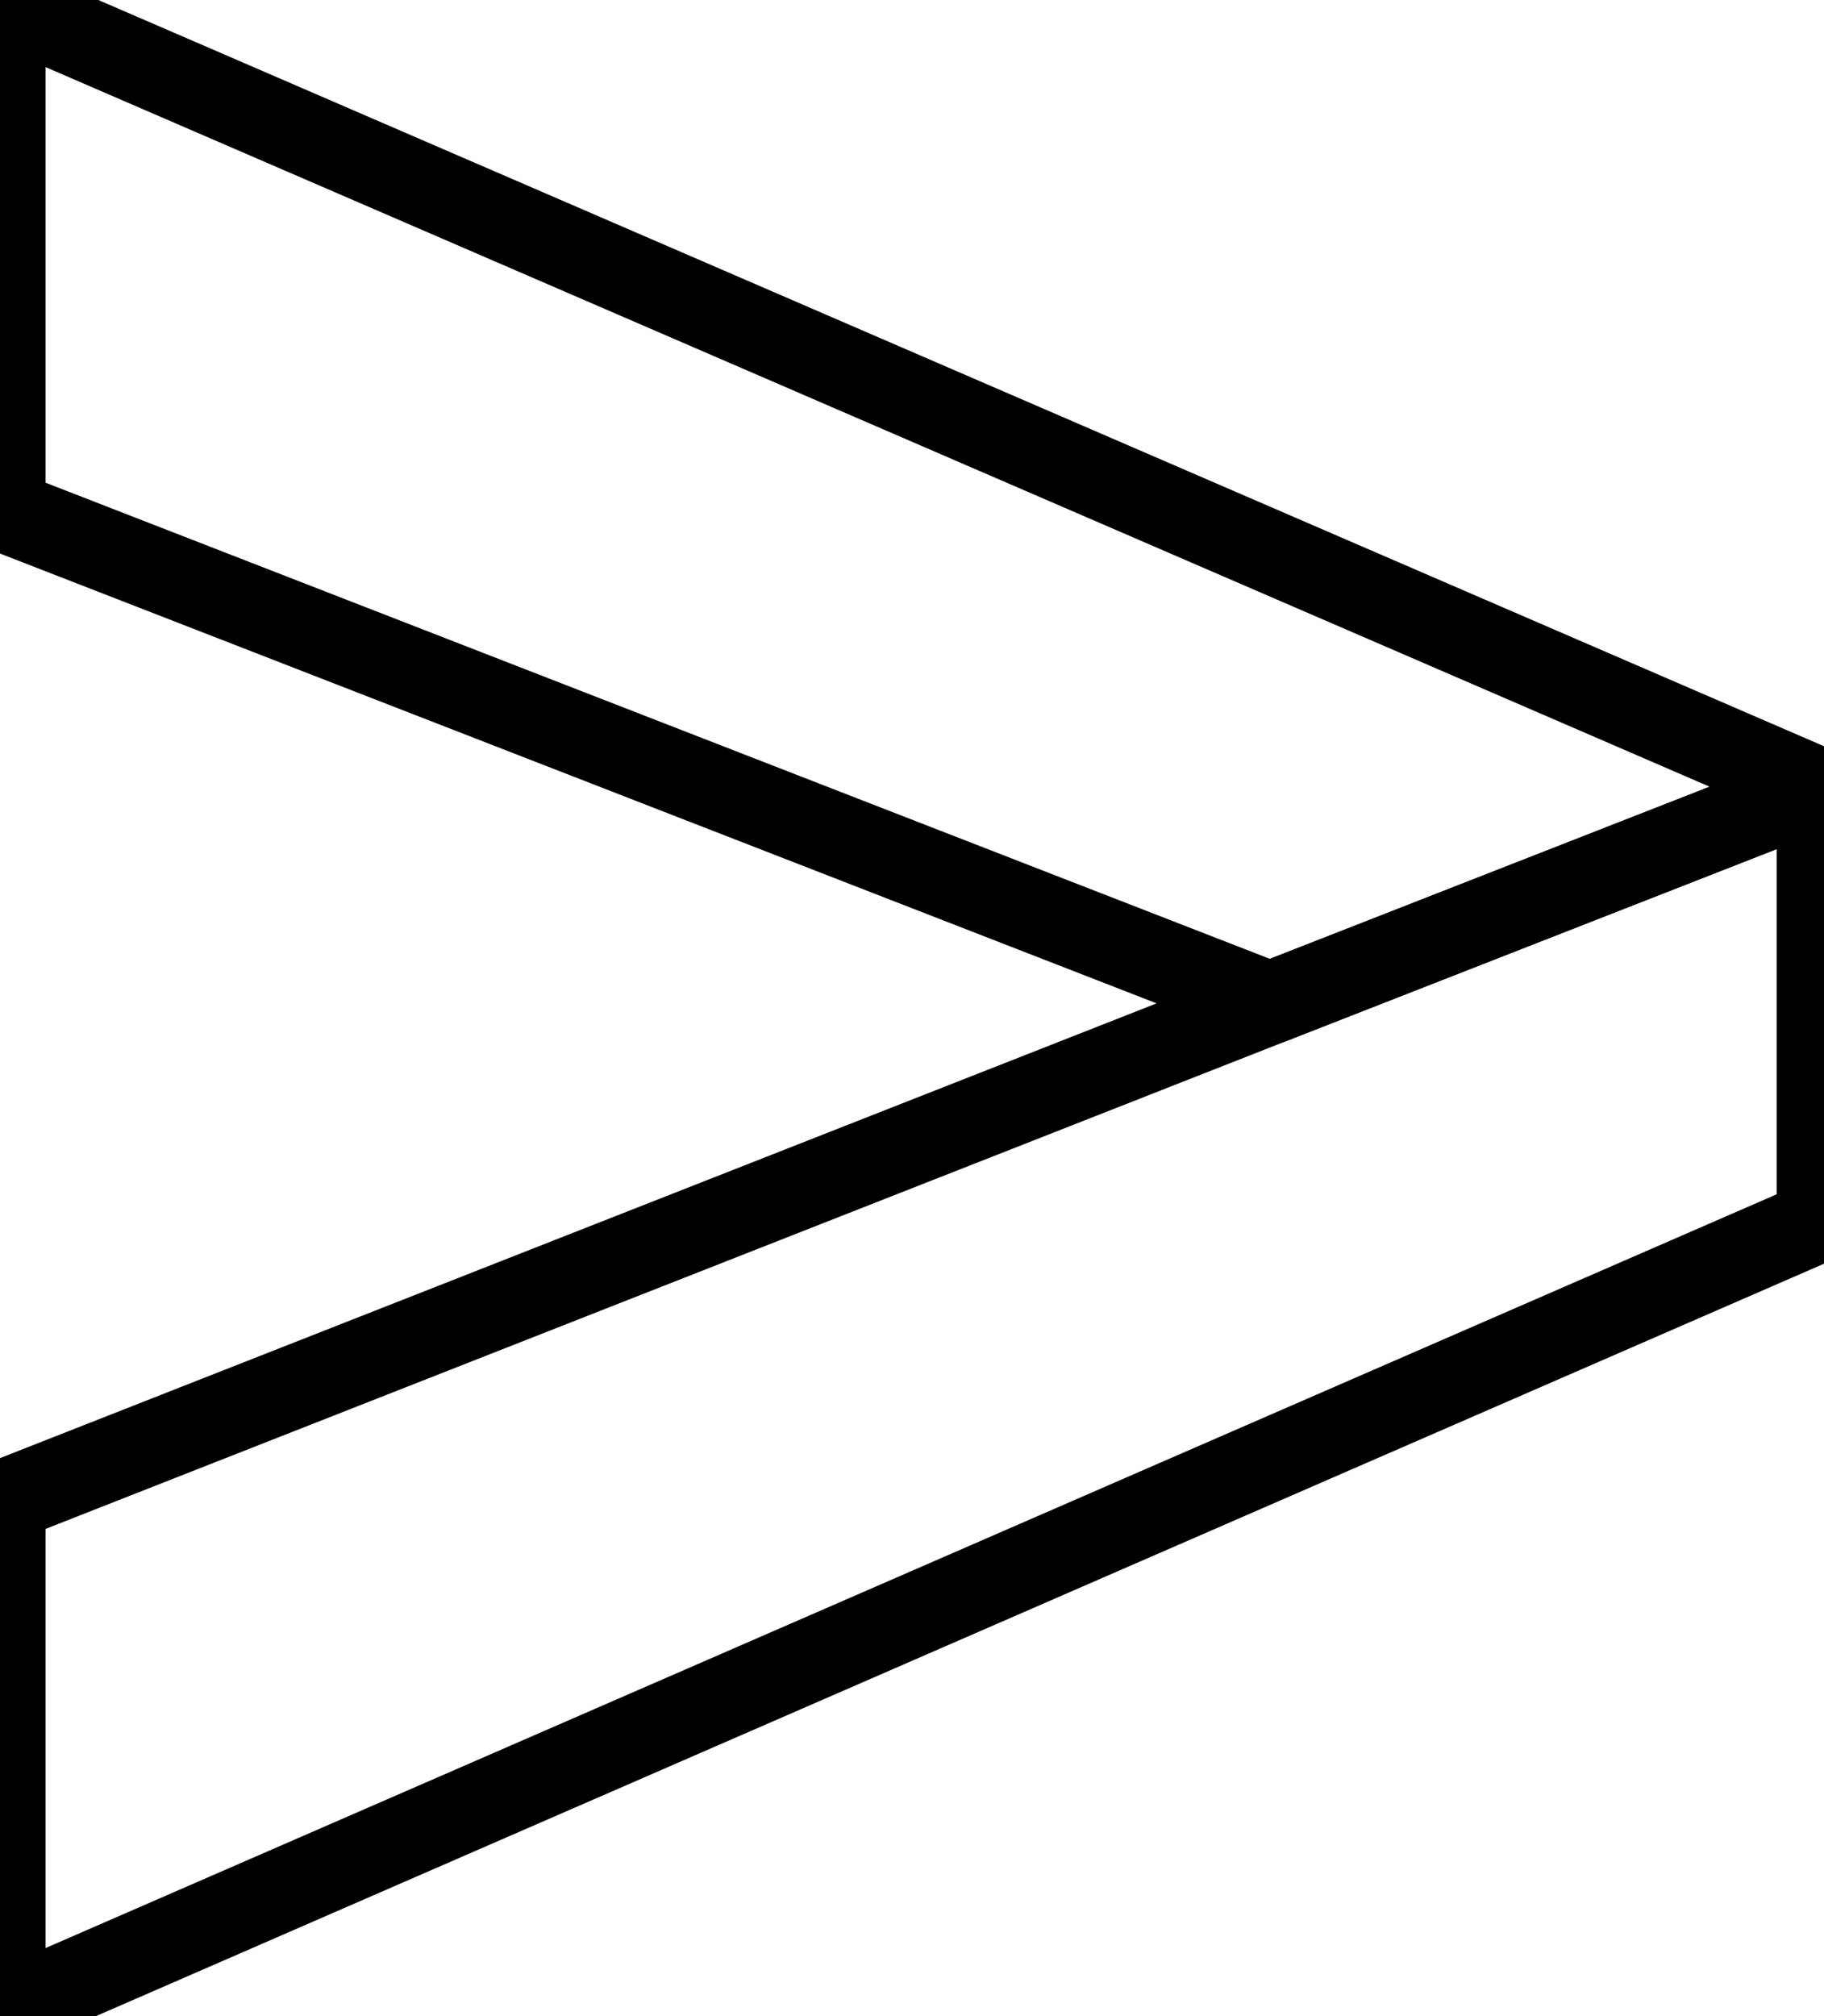
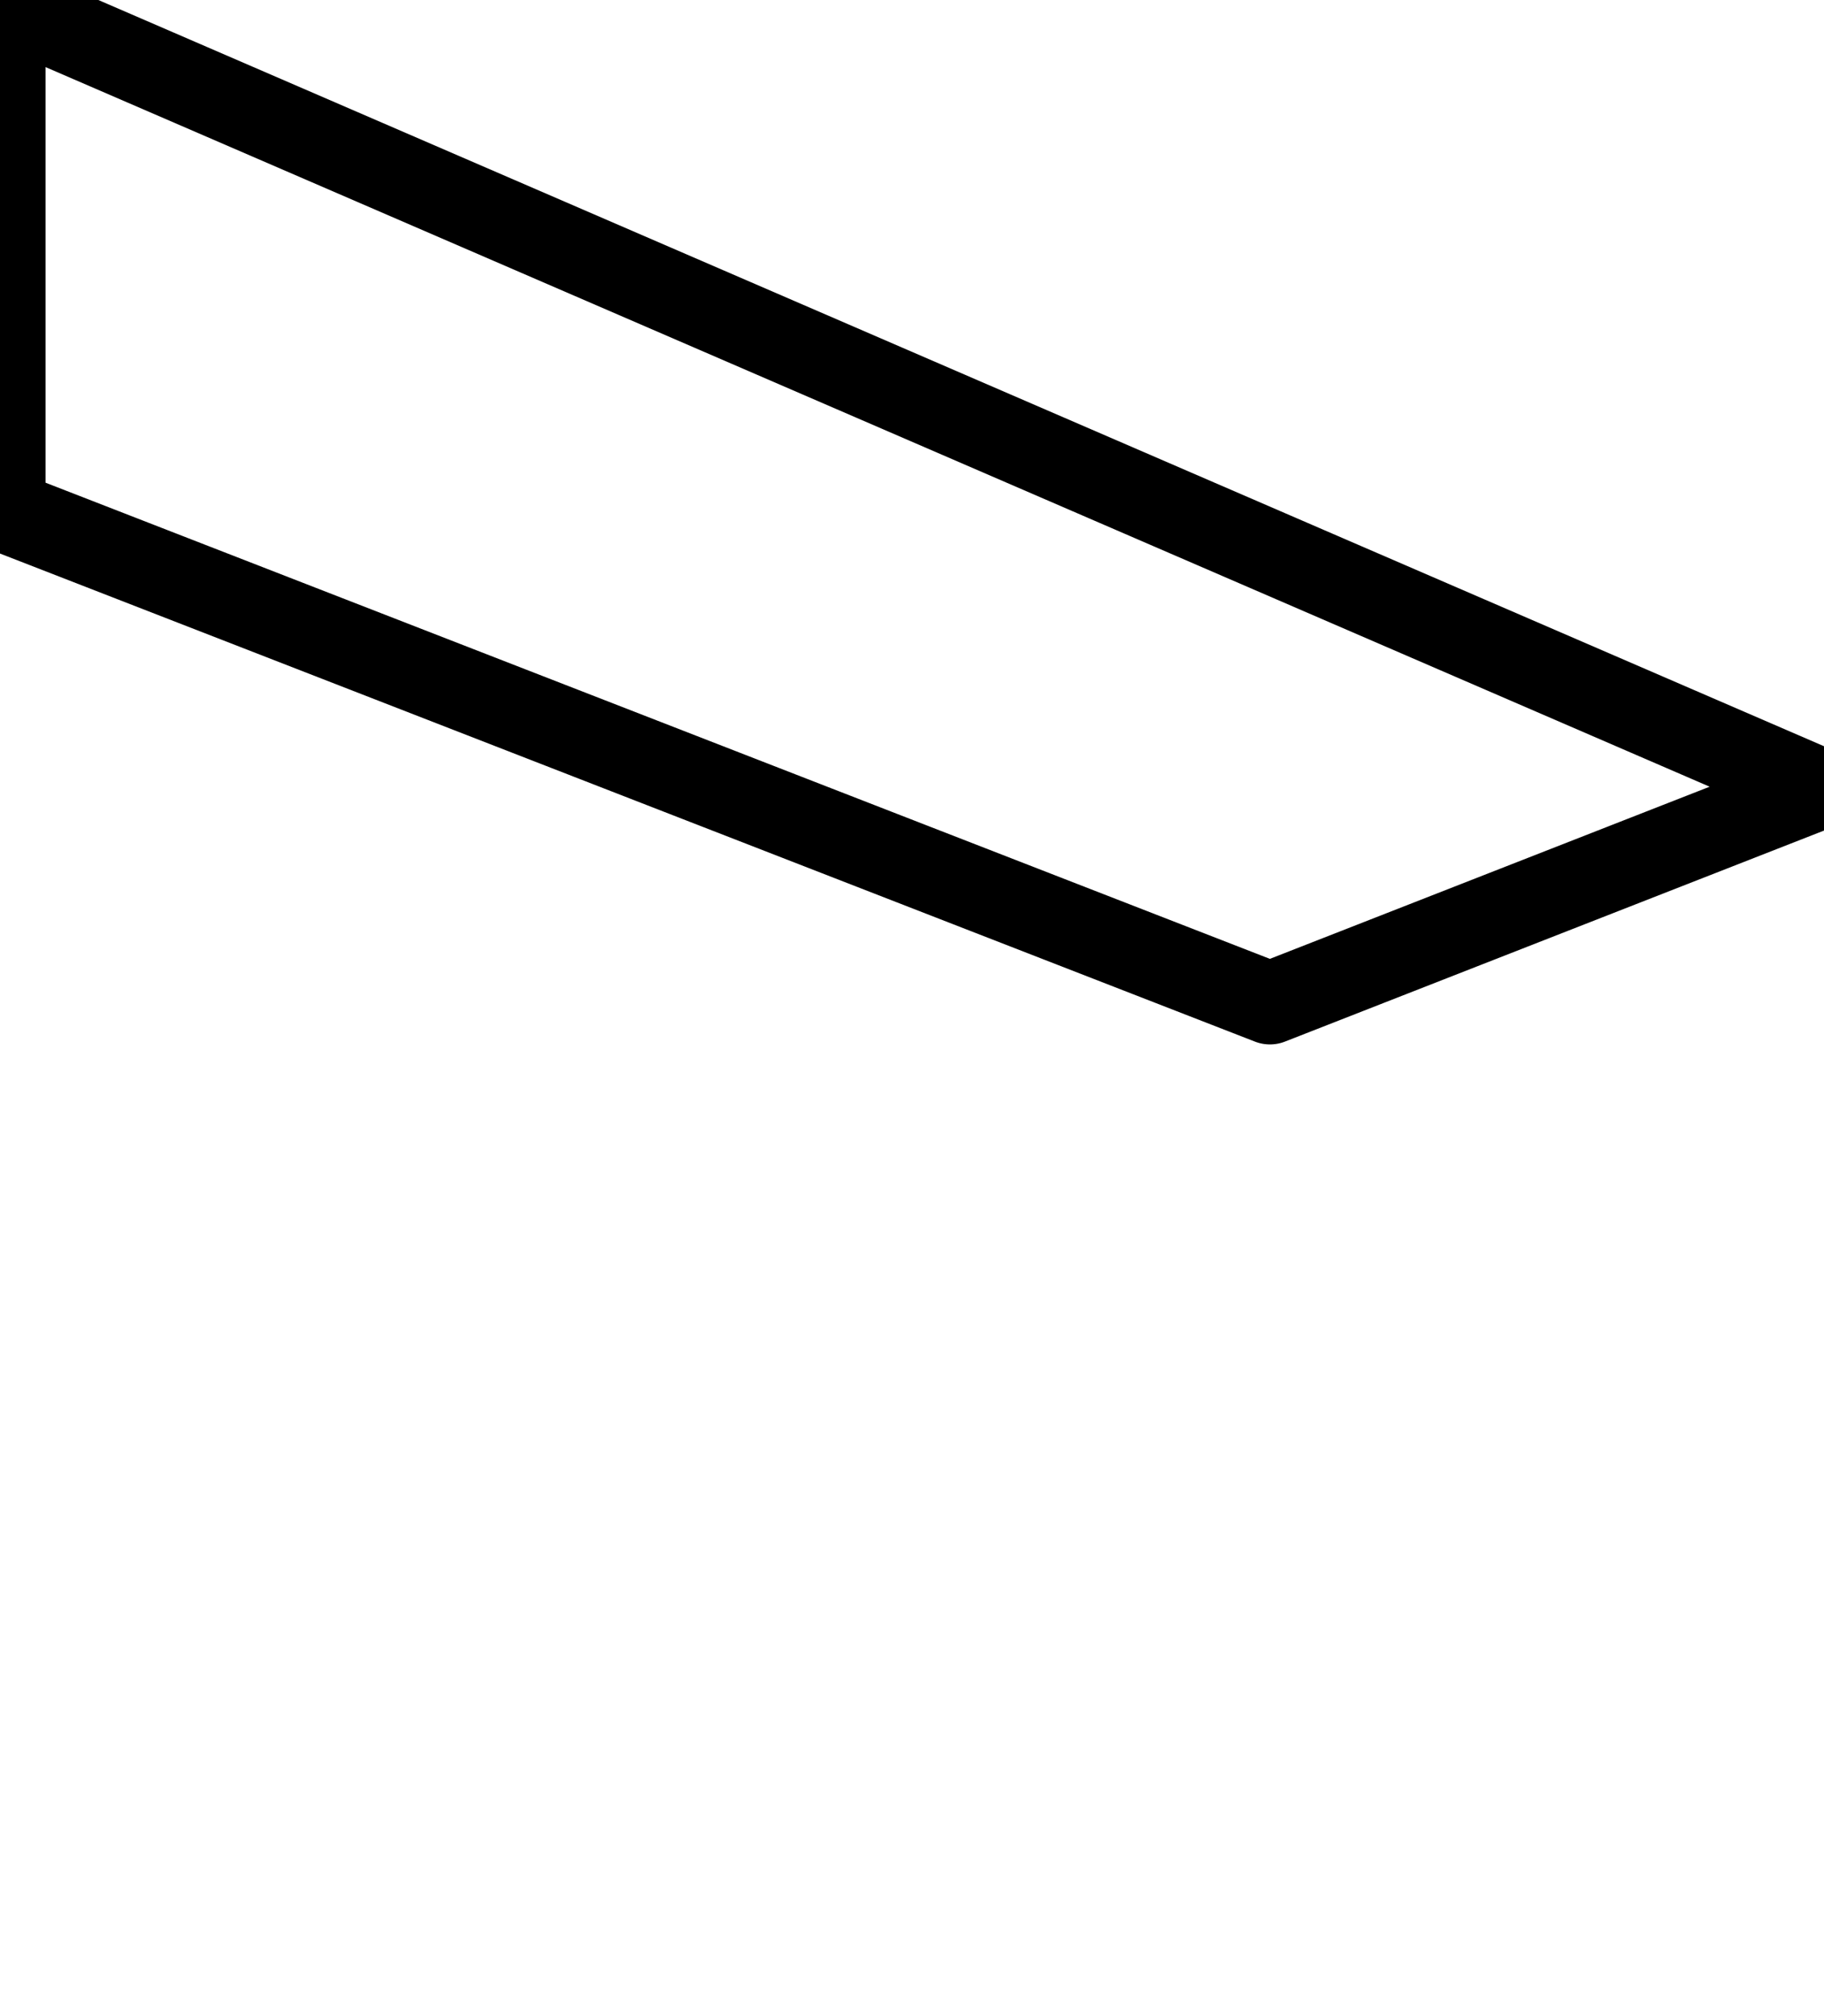
<svg xmlns="http://www.w3.org/2000/svg" width="100%" height="100%" viewBox="0 0 884 977" version="1.1" xml:space="preserve" style="fill-rule:evenodd;clip-rule:evenodd;stroke-linejoin:round;stroke-miterlimit:2;">
  <g>
-     <path d="M881.094,591.877l-879.011,382.71l0,-247.276l613.385,-241.16l265.626,-103.979l0,209.705Z" style="fill:none;fill-rule:nonzero;stroke:#000;stroke-width:40px;" />
    <path d="M881.094,382.172l-265.626,103.979l-613.385,-238.539l0,-245.529l879.011,380.089Z" style="fill:none;fill-rule:nonzero;stroke:#000;stroke-width:40px;" />
  </g>
</svg>